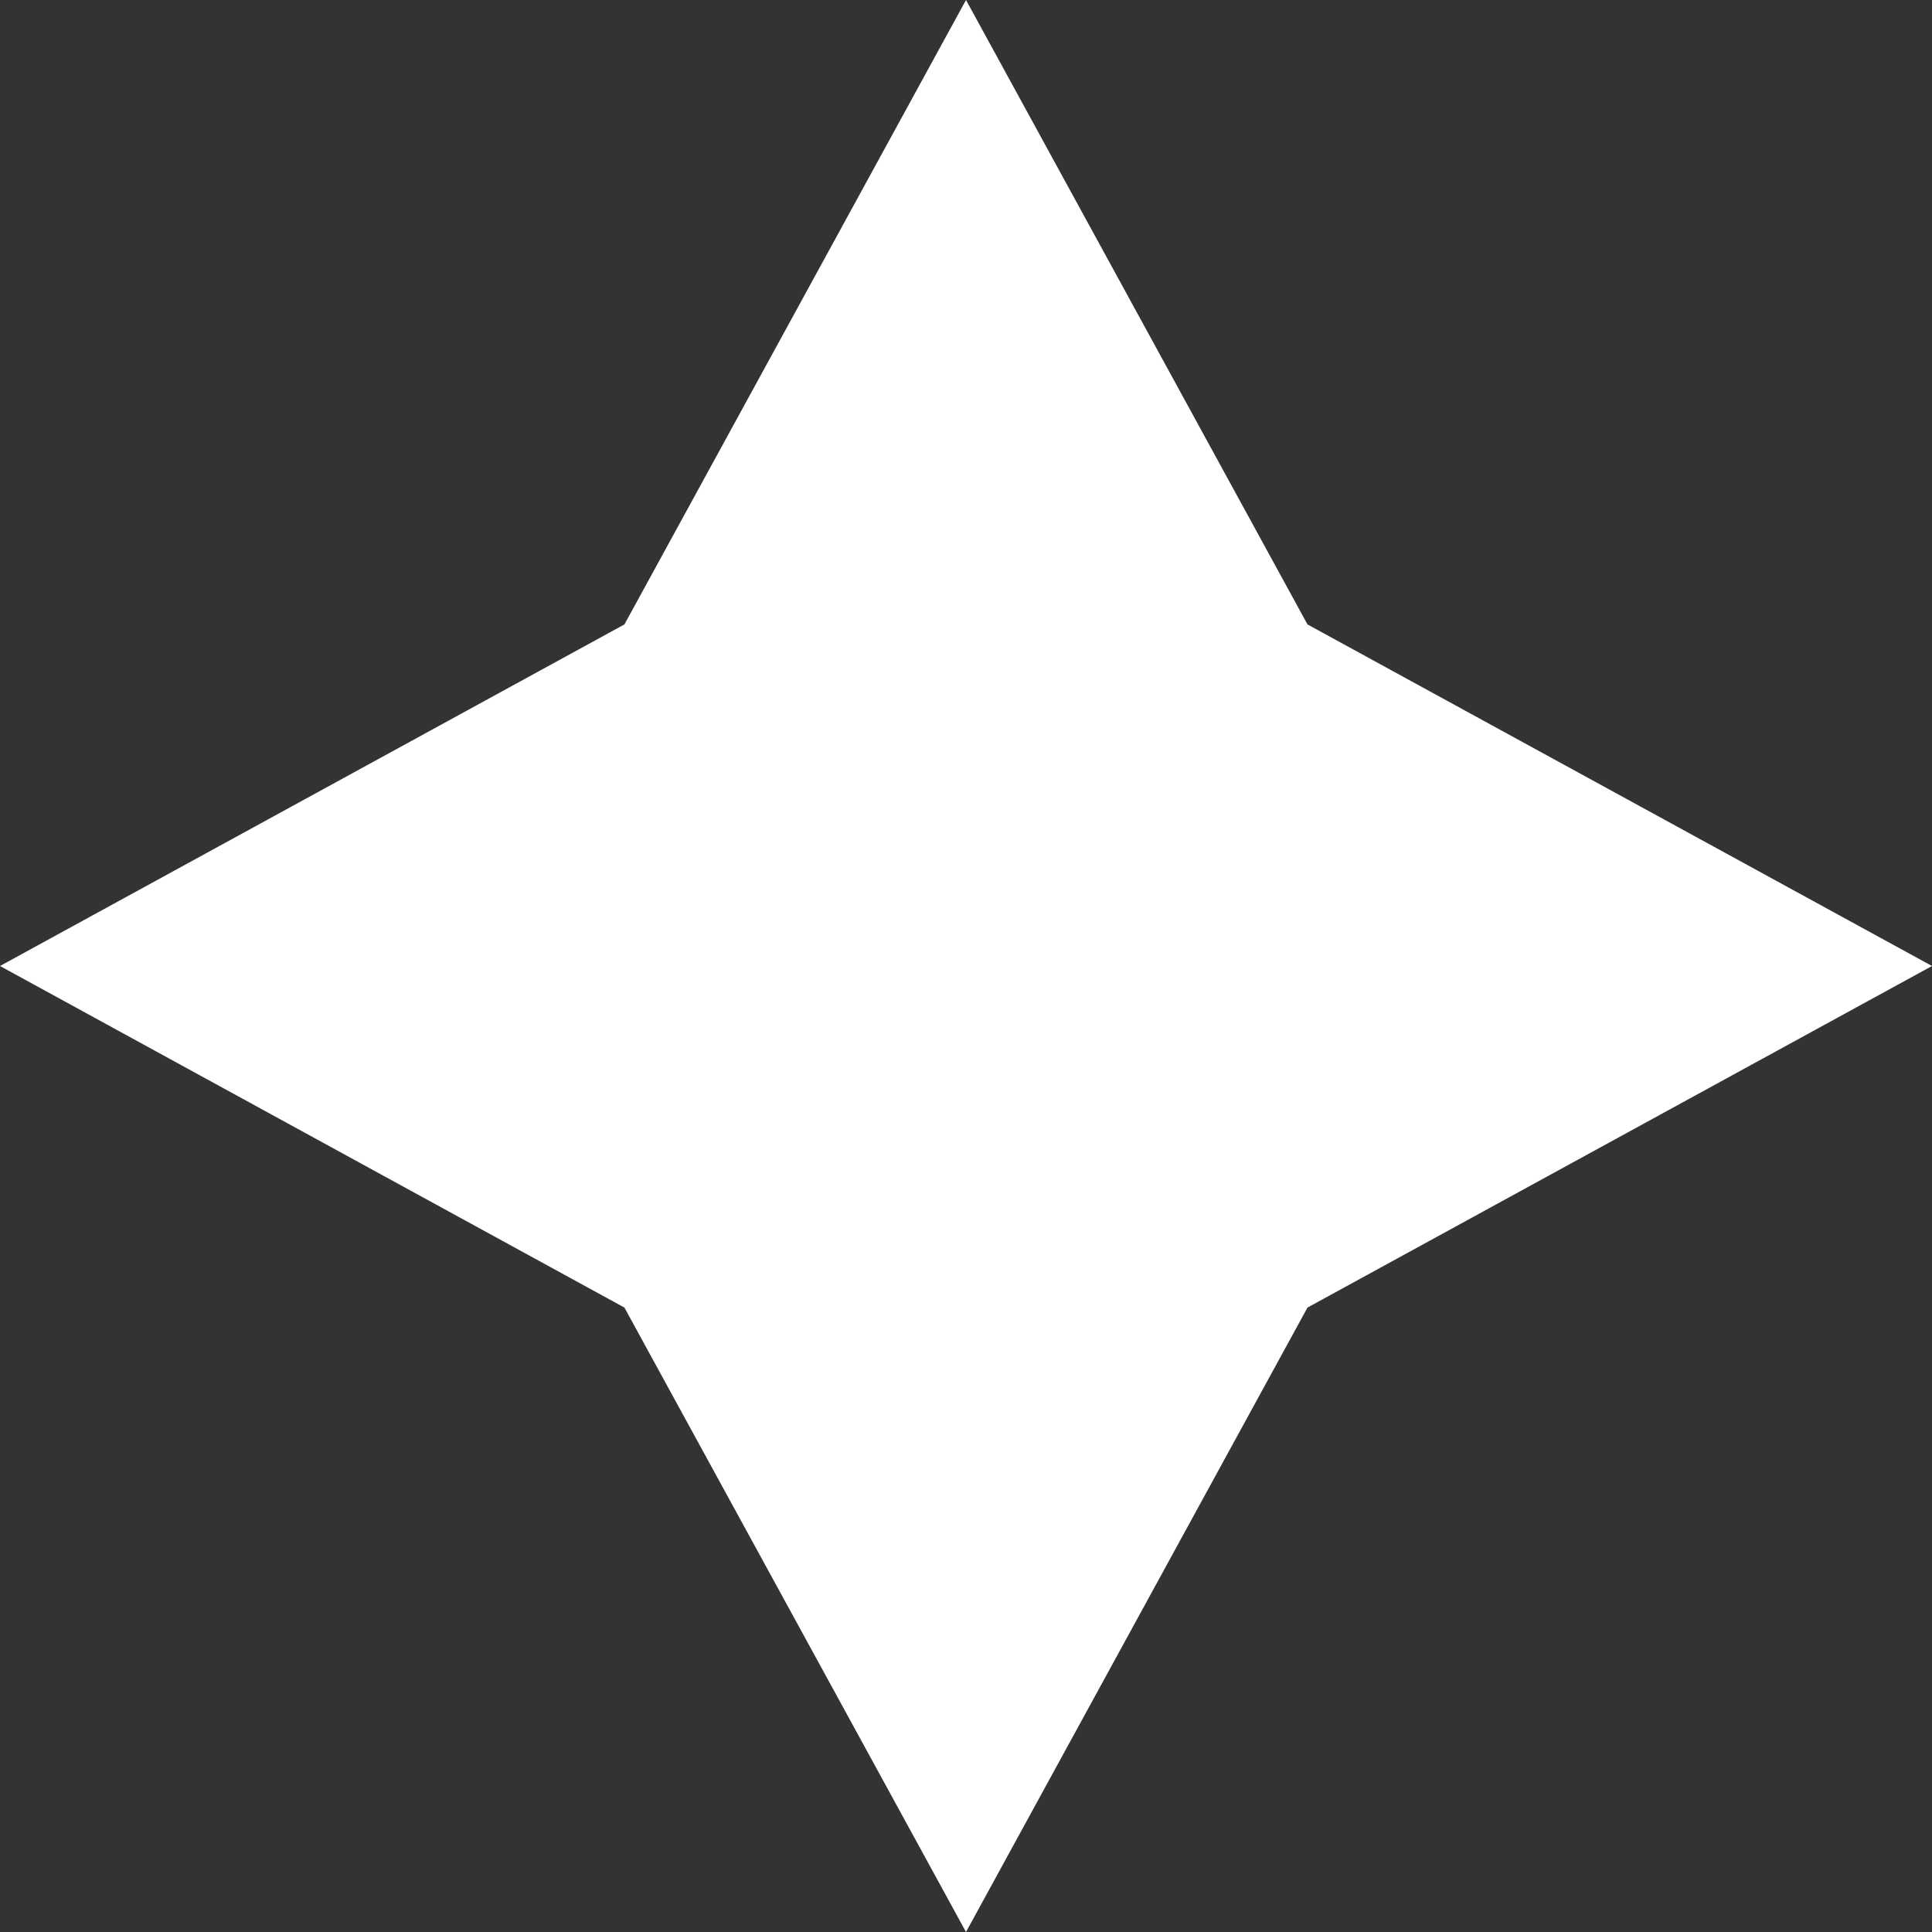
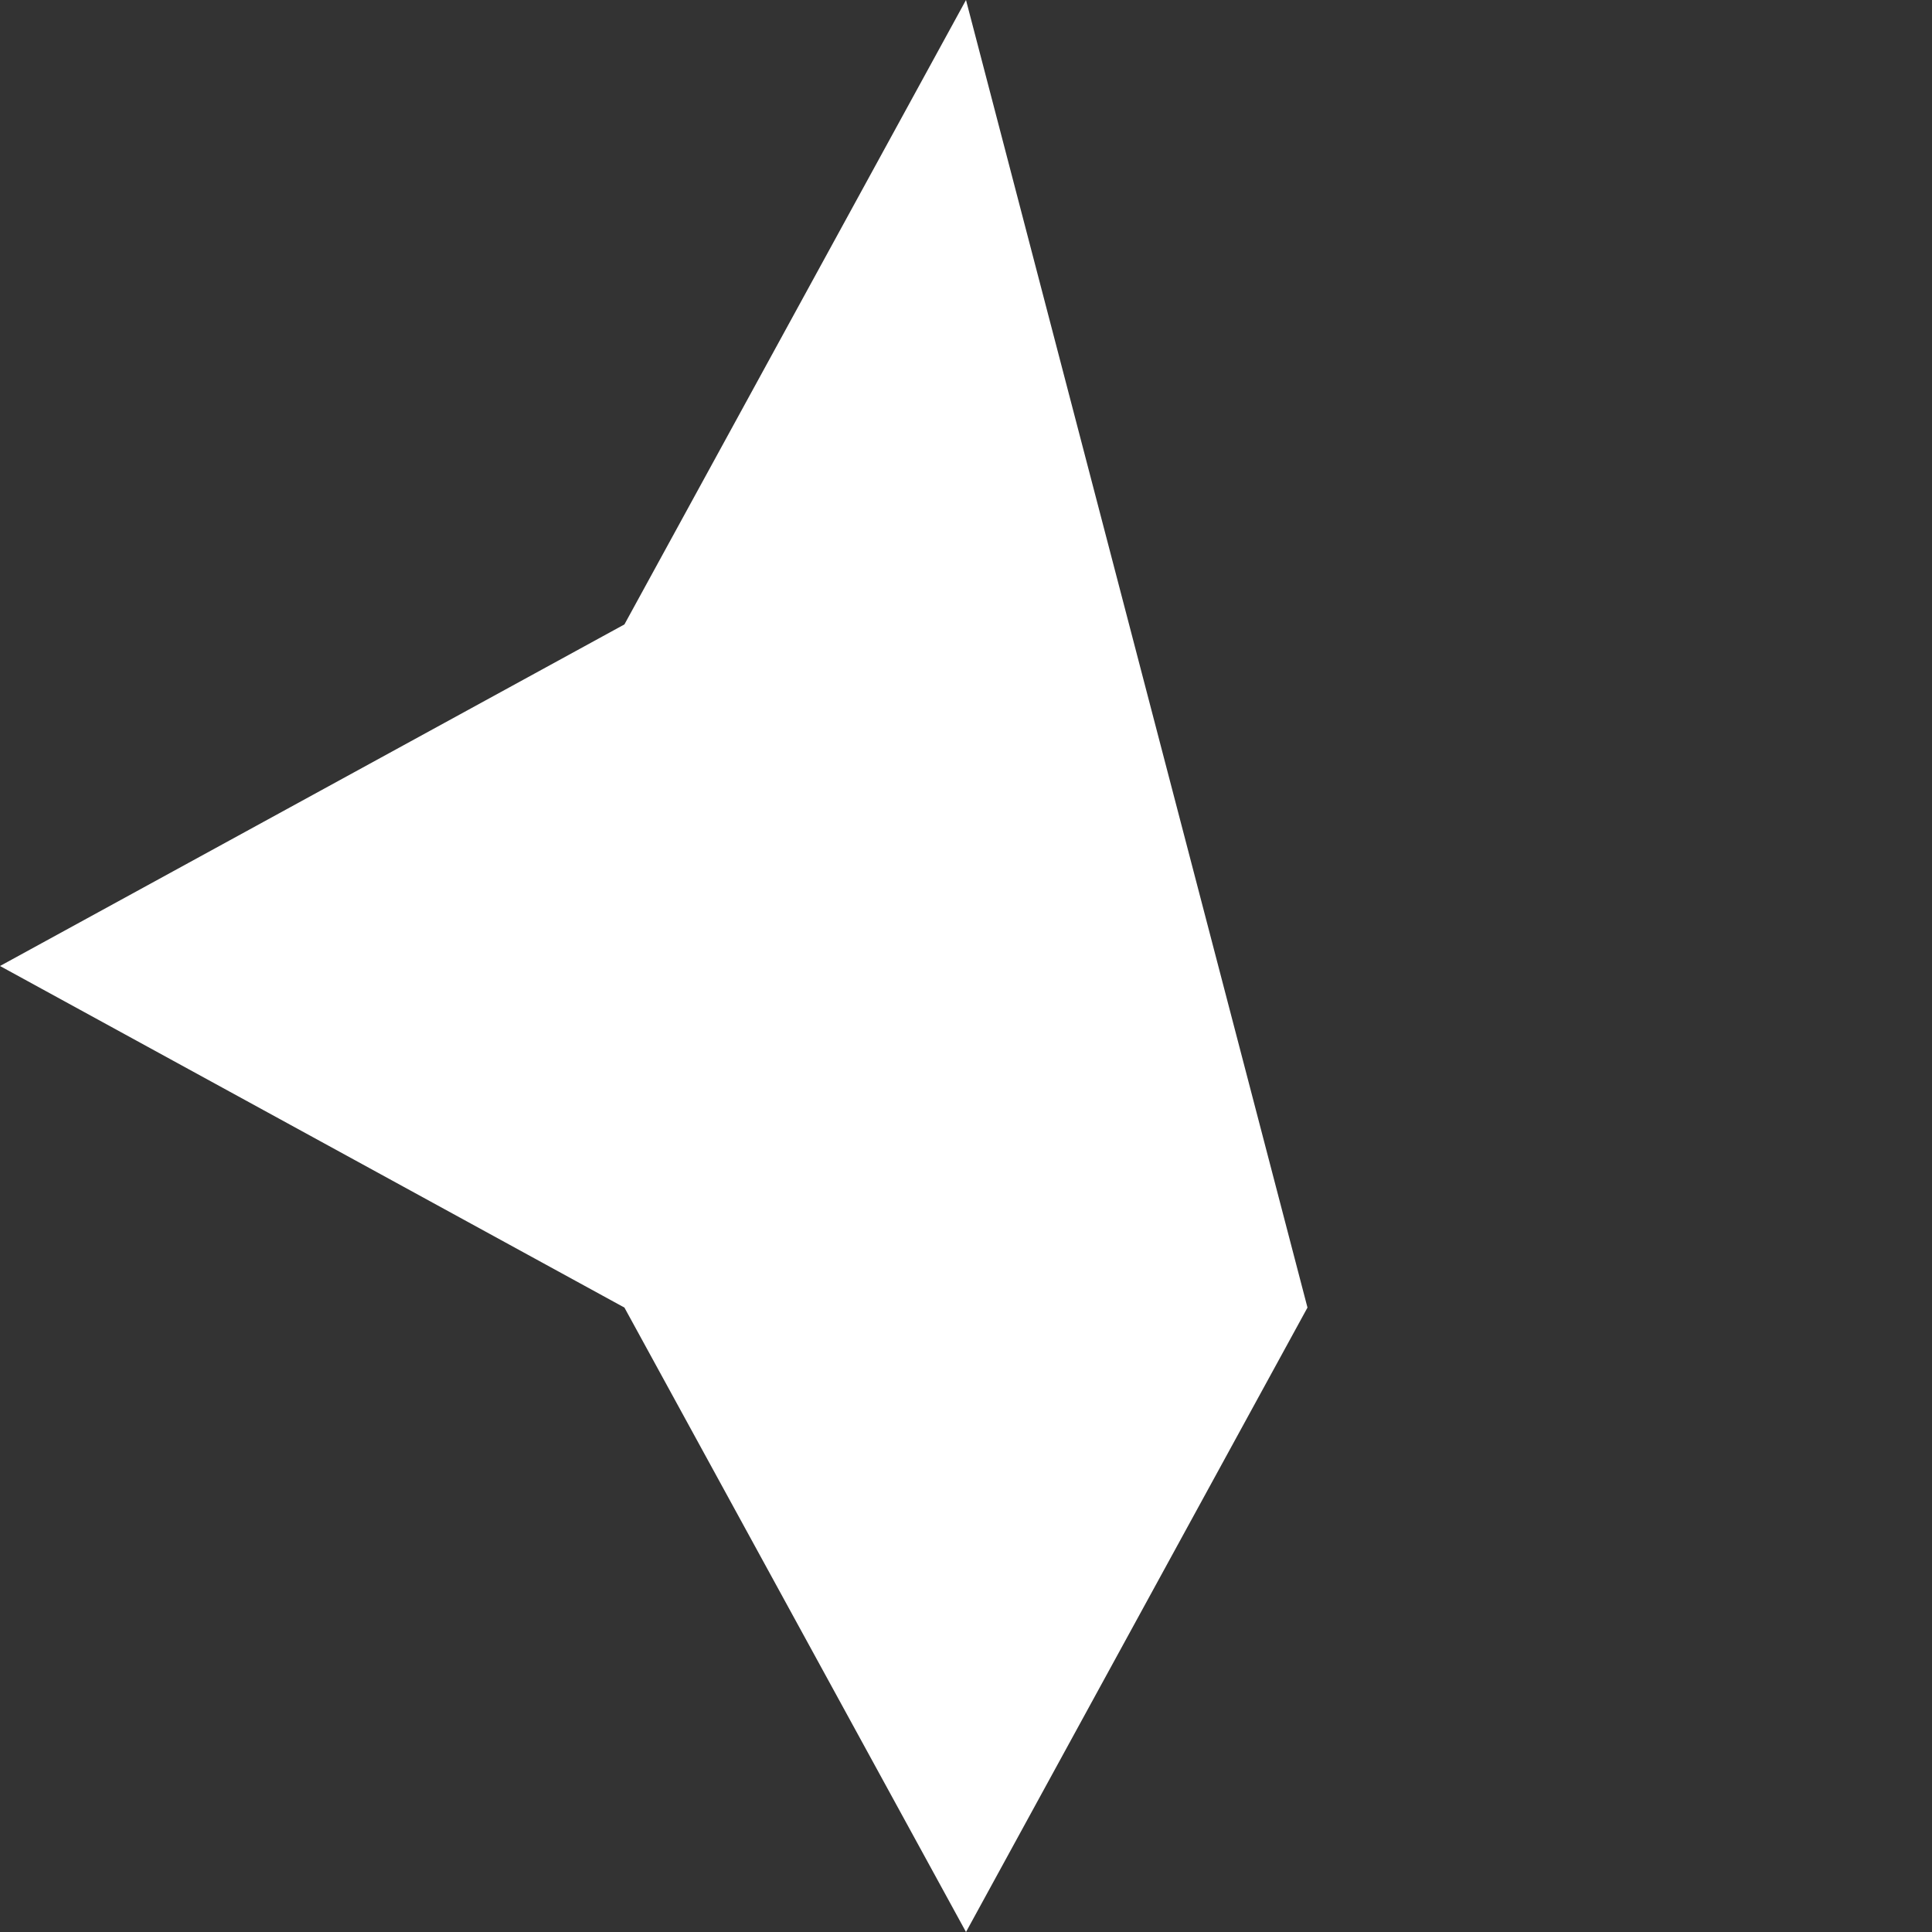
<svg xmlns="http://www.w3.org/2000/svg" width="20" height="20" viewBox="0 0 20 20">
  <rect x="0" y="0" width="20" height="20" fill="#333333" stroke="none" />
-   <path id="パス_585" data-name="パス 585" d="M10,0,6.464,6.464,0,10l6.464,3.536L10,20l3.535-6.464L20,10,13.535,6.464Z" transform="translate(0 0)" fill="#fff" />
+   <path id="パス_585" data-name="パス 585" d="M10,0,6.464,6.464,0,10l6.464,3.536L10,20l3.535-6.464Z" transform="translate(0 0)" fill="#fff" />
</svg>